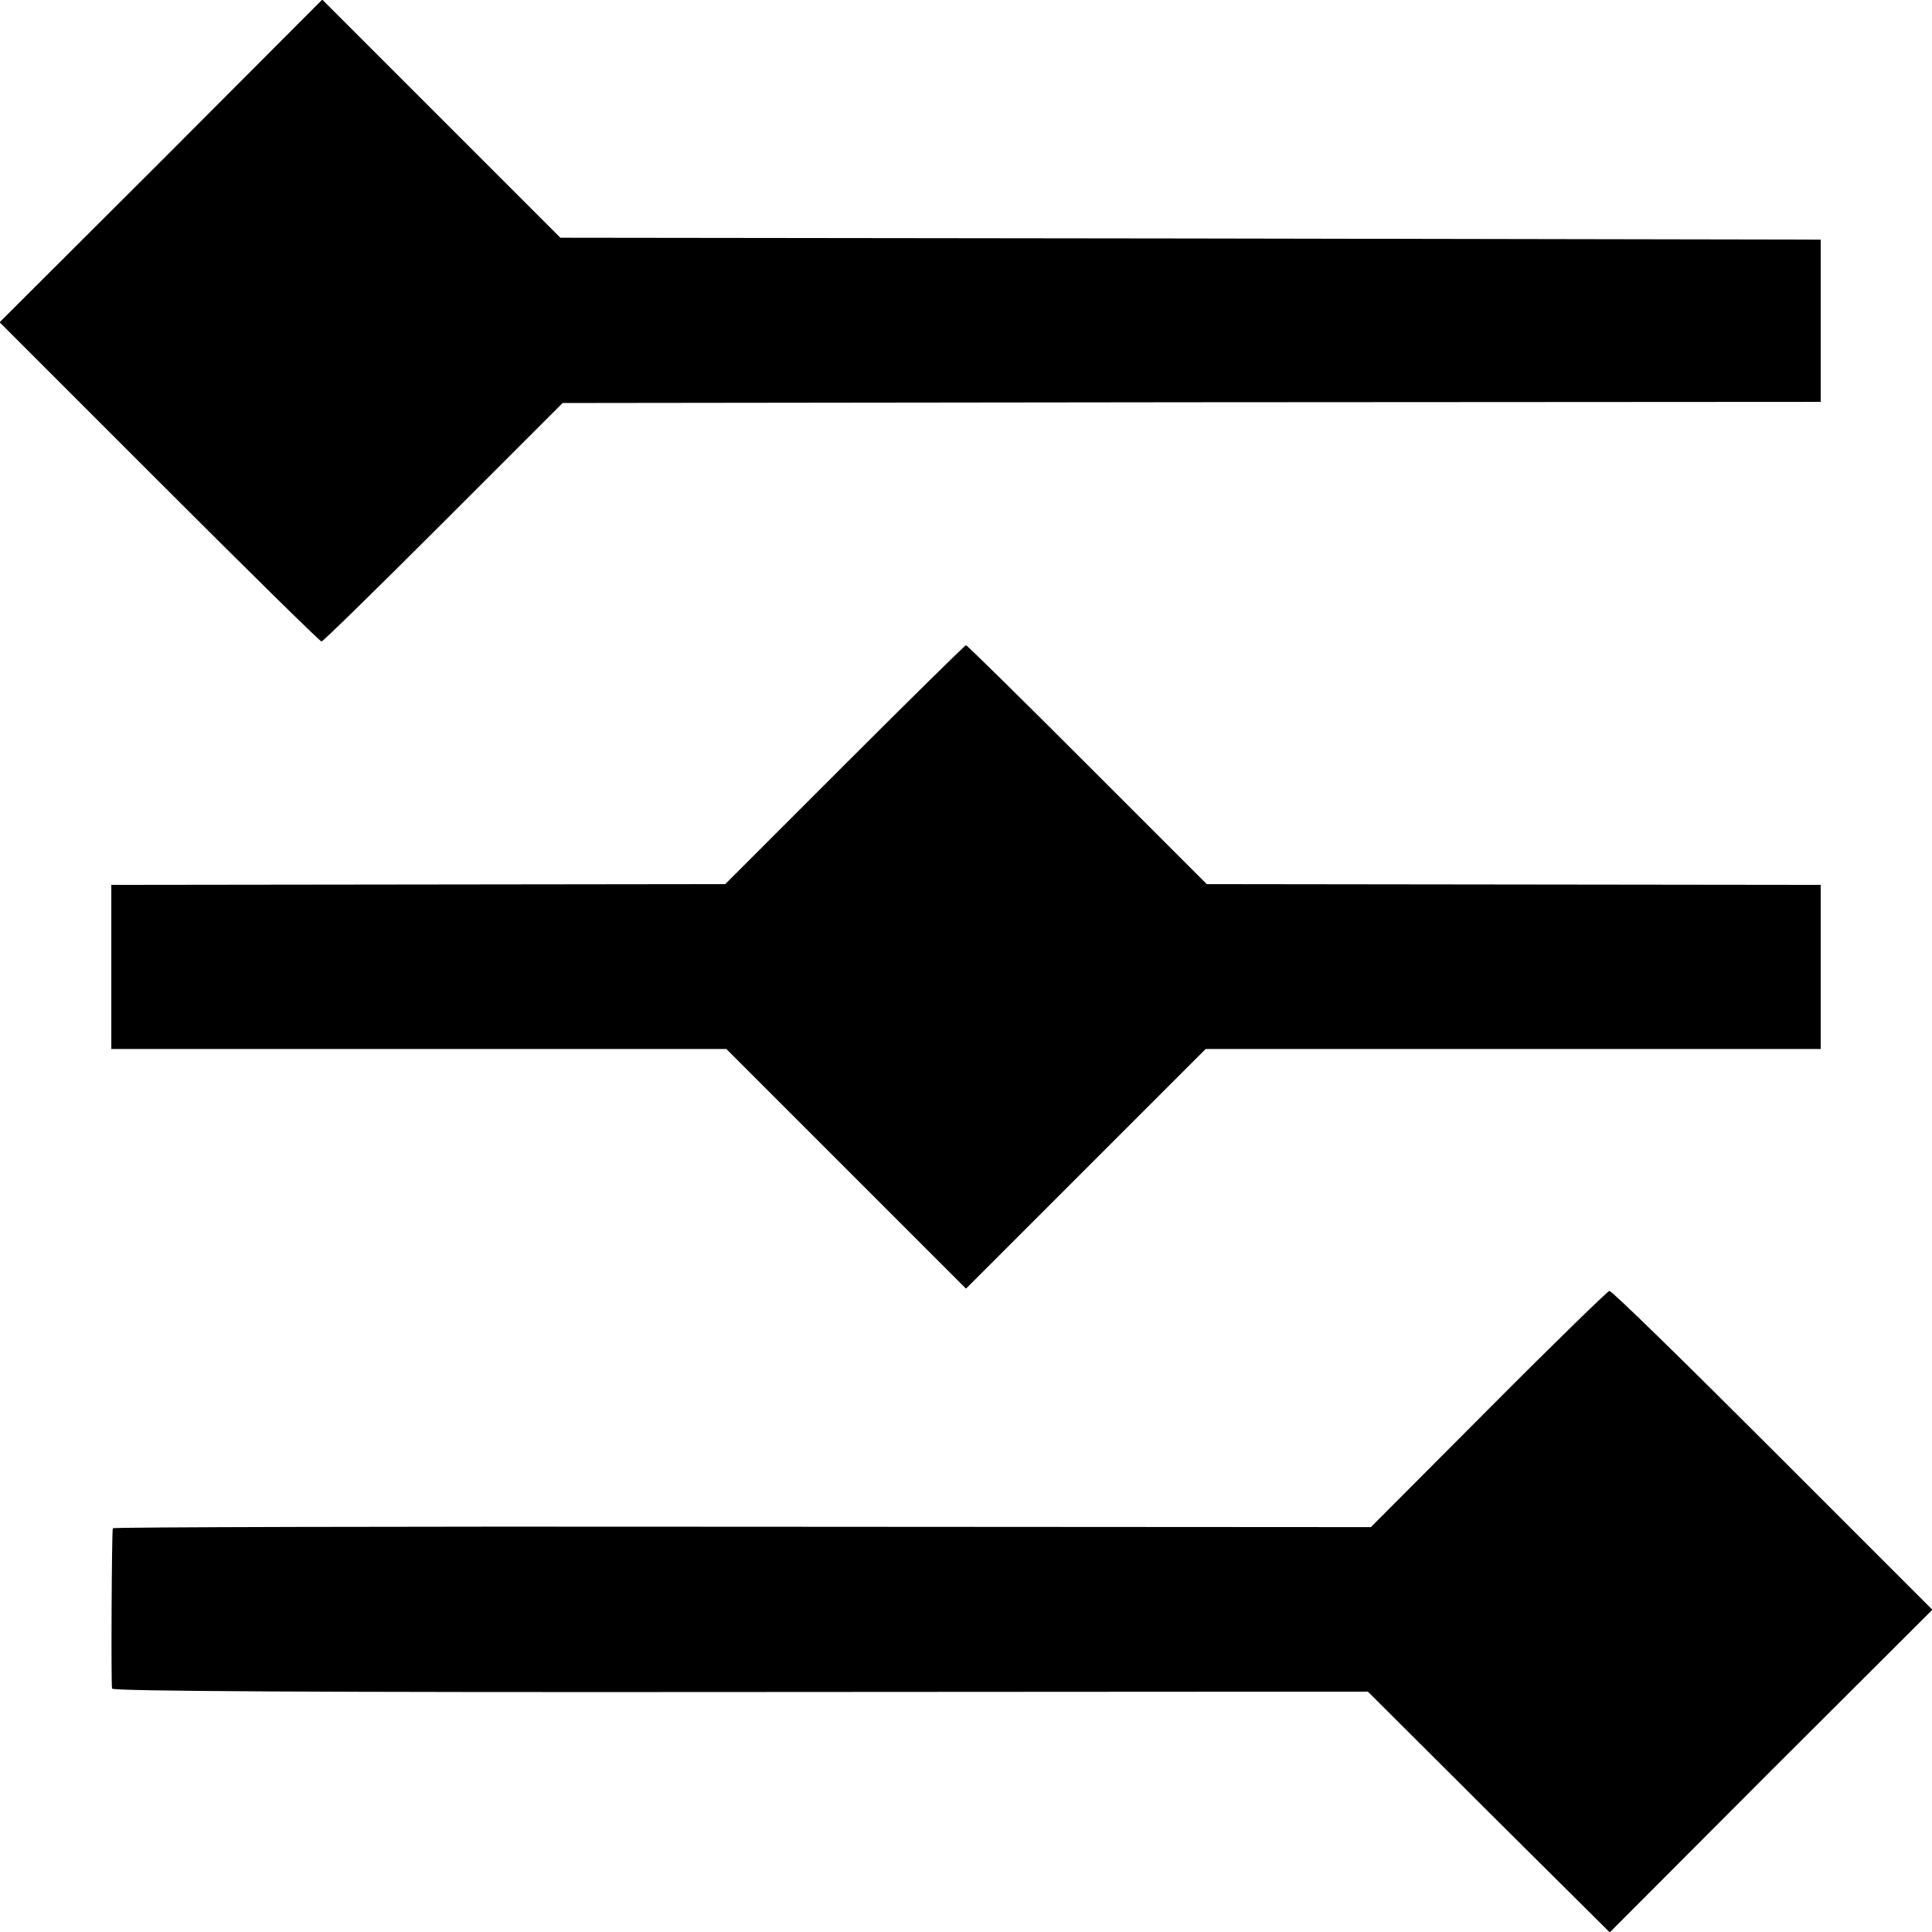
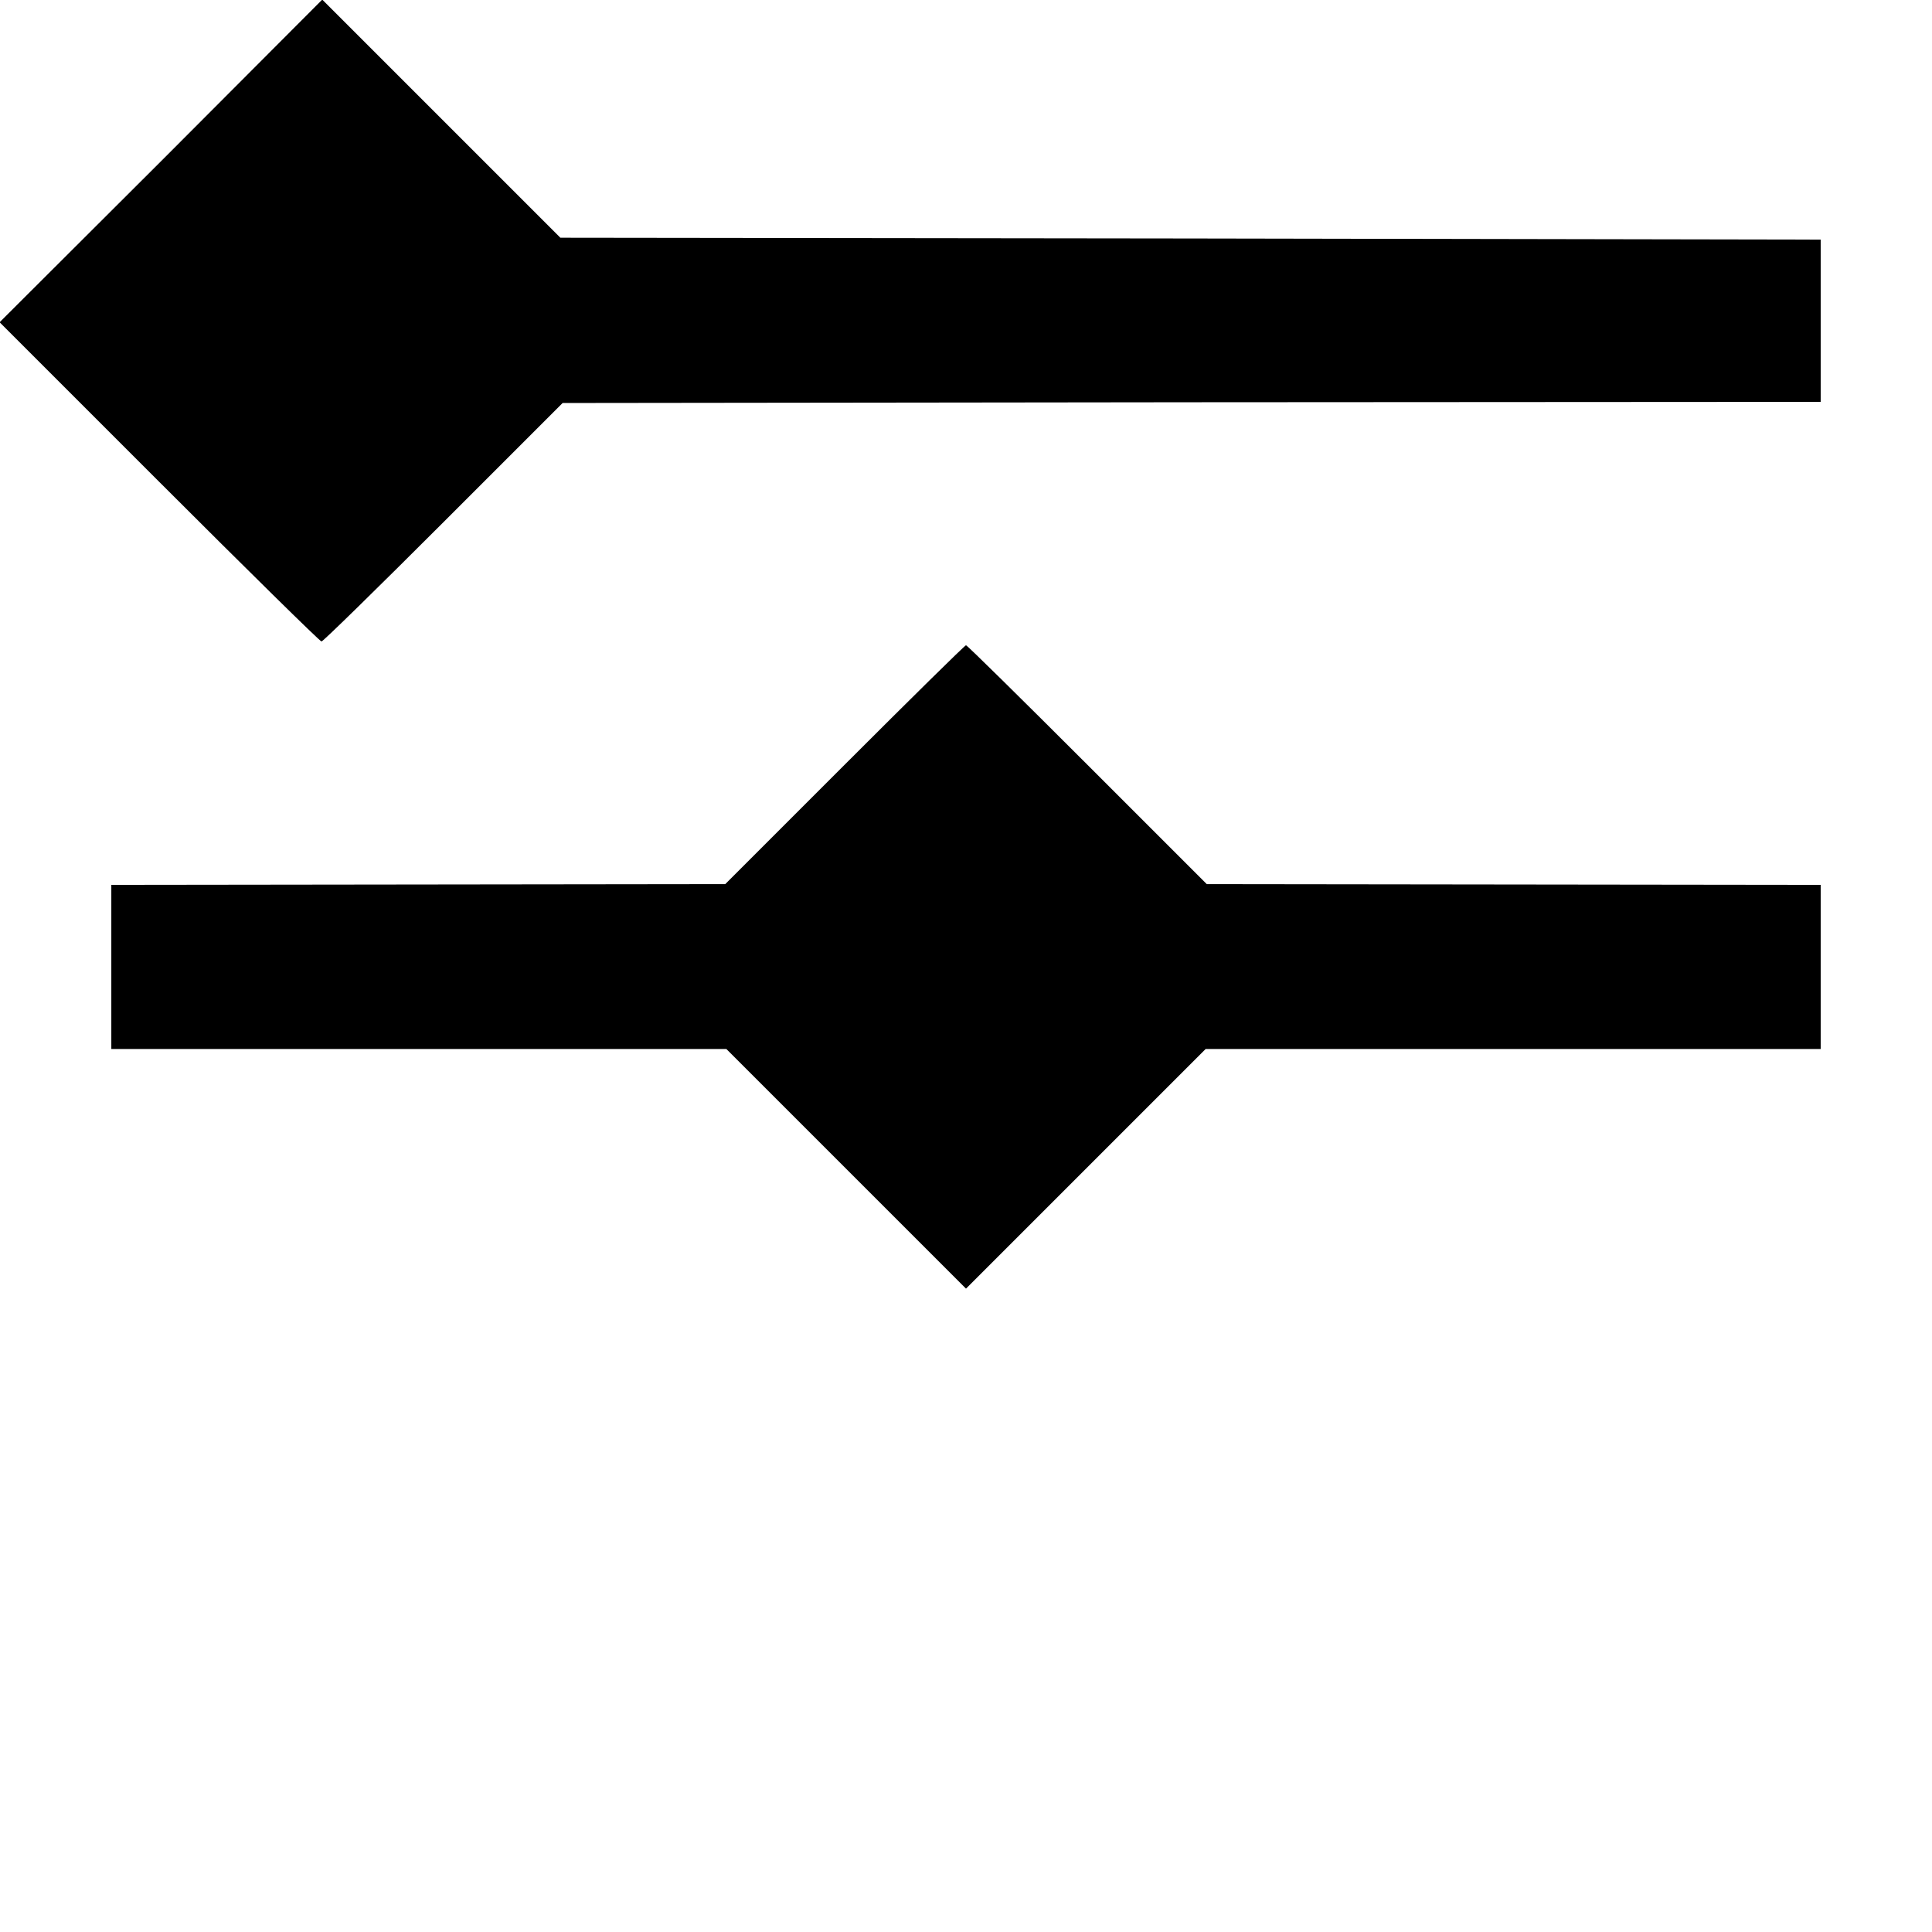
<svg xmlns="http://www.w3.org/2000/svg" version="1.0" width="512pt" height="512pt" viewBox="0 0 512 512" preserveAspectRatio="xMidYMid meet">
  <g transform="translate(0,512) scale(0.1,-0.1)" fill="#000000" stroke="none">
    <path d="M427 4693 l-428 -427 423 -423 c233 -233 426 -423 430 -423 4 0 149 142 323 316 l316 316 1667 2 1667 1 0 215 0 215 -1670 3 -1670 2 -315 315 -316 316 -427 -428z" />
    <path d="M2239 3094 l-317 -317 -813 -1 -814 -1 0 -217 0 -218 815 0 815 0 317 -317 318 -318 318 318 317 317 815 0 815 0 0 218 0 217 -813 1 -814 1 -317 317 c-174 174 -318 316 -321 316 -3 0 -147 -142 -321 -316z" />
-     <path d="M3944 1385 l-311 -312 -1667 1 c-916 1 -1667 -1 -1667 -4 -3 -12 -5 -416 -2 -425 2 -7 565 -10 1666 -9 l1662 1 320 -319 321 -319 427 428 428 427 -423 423 c-233 233 -427 423 -433 422 -5 -1 -150 -142 -321 -314z" />
  </g>
</svg>